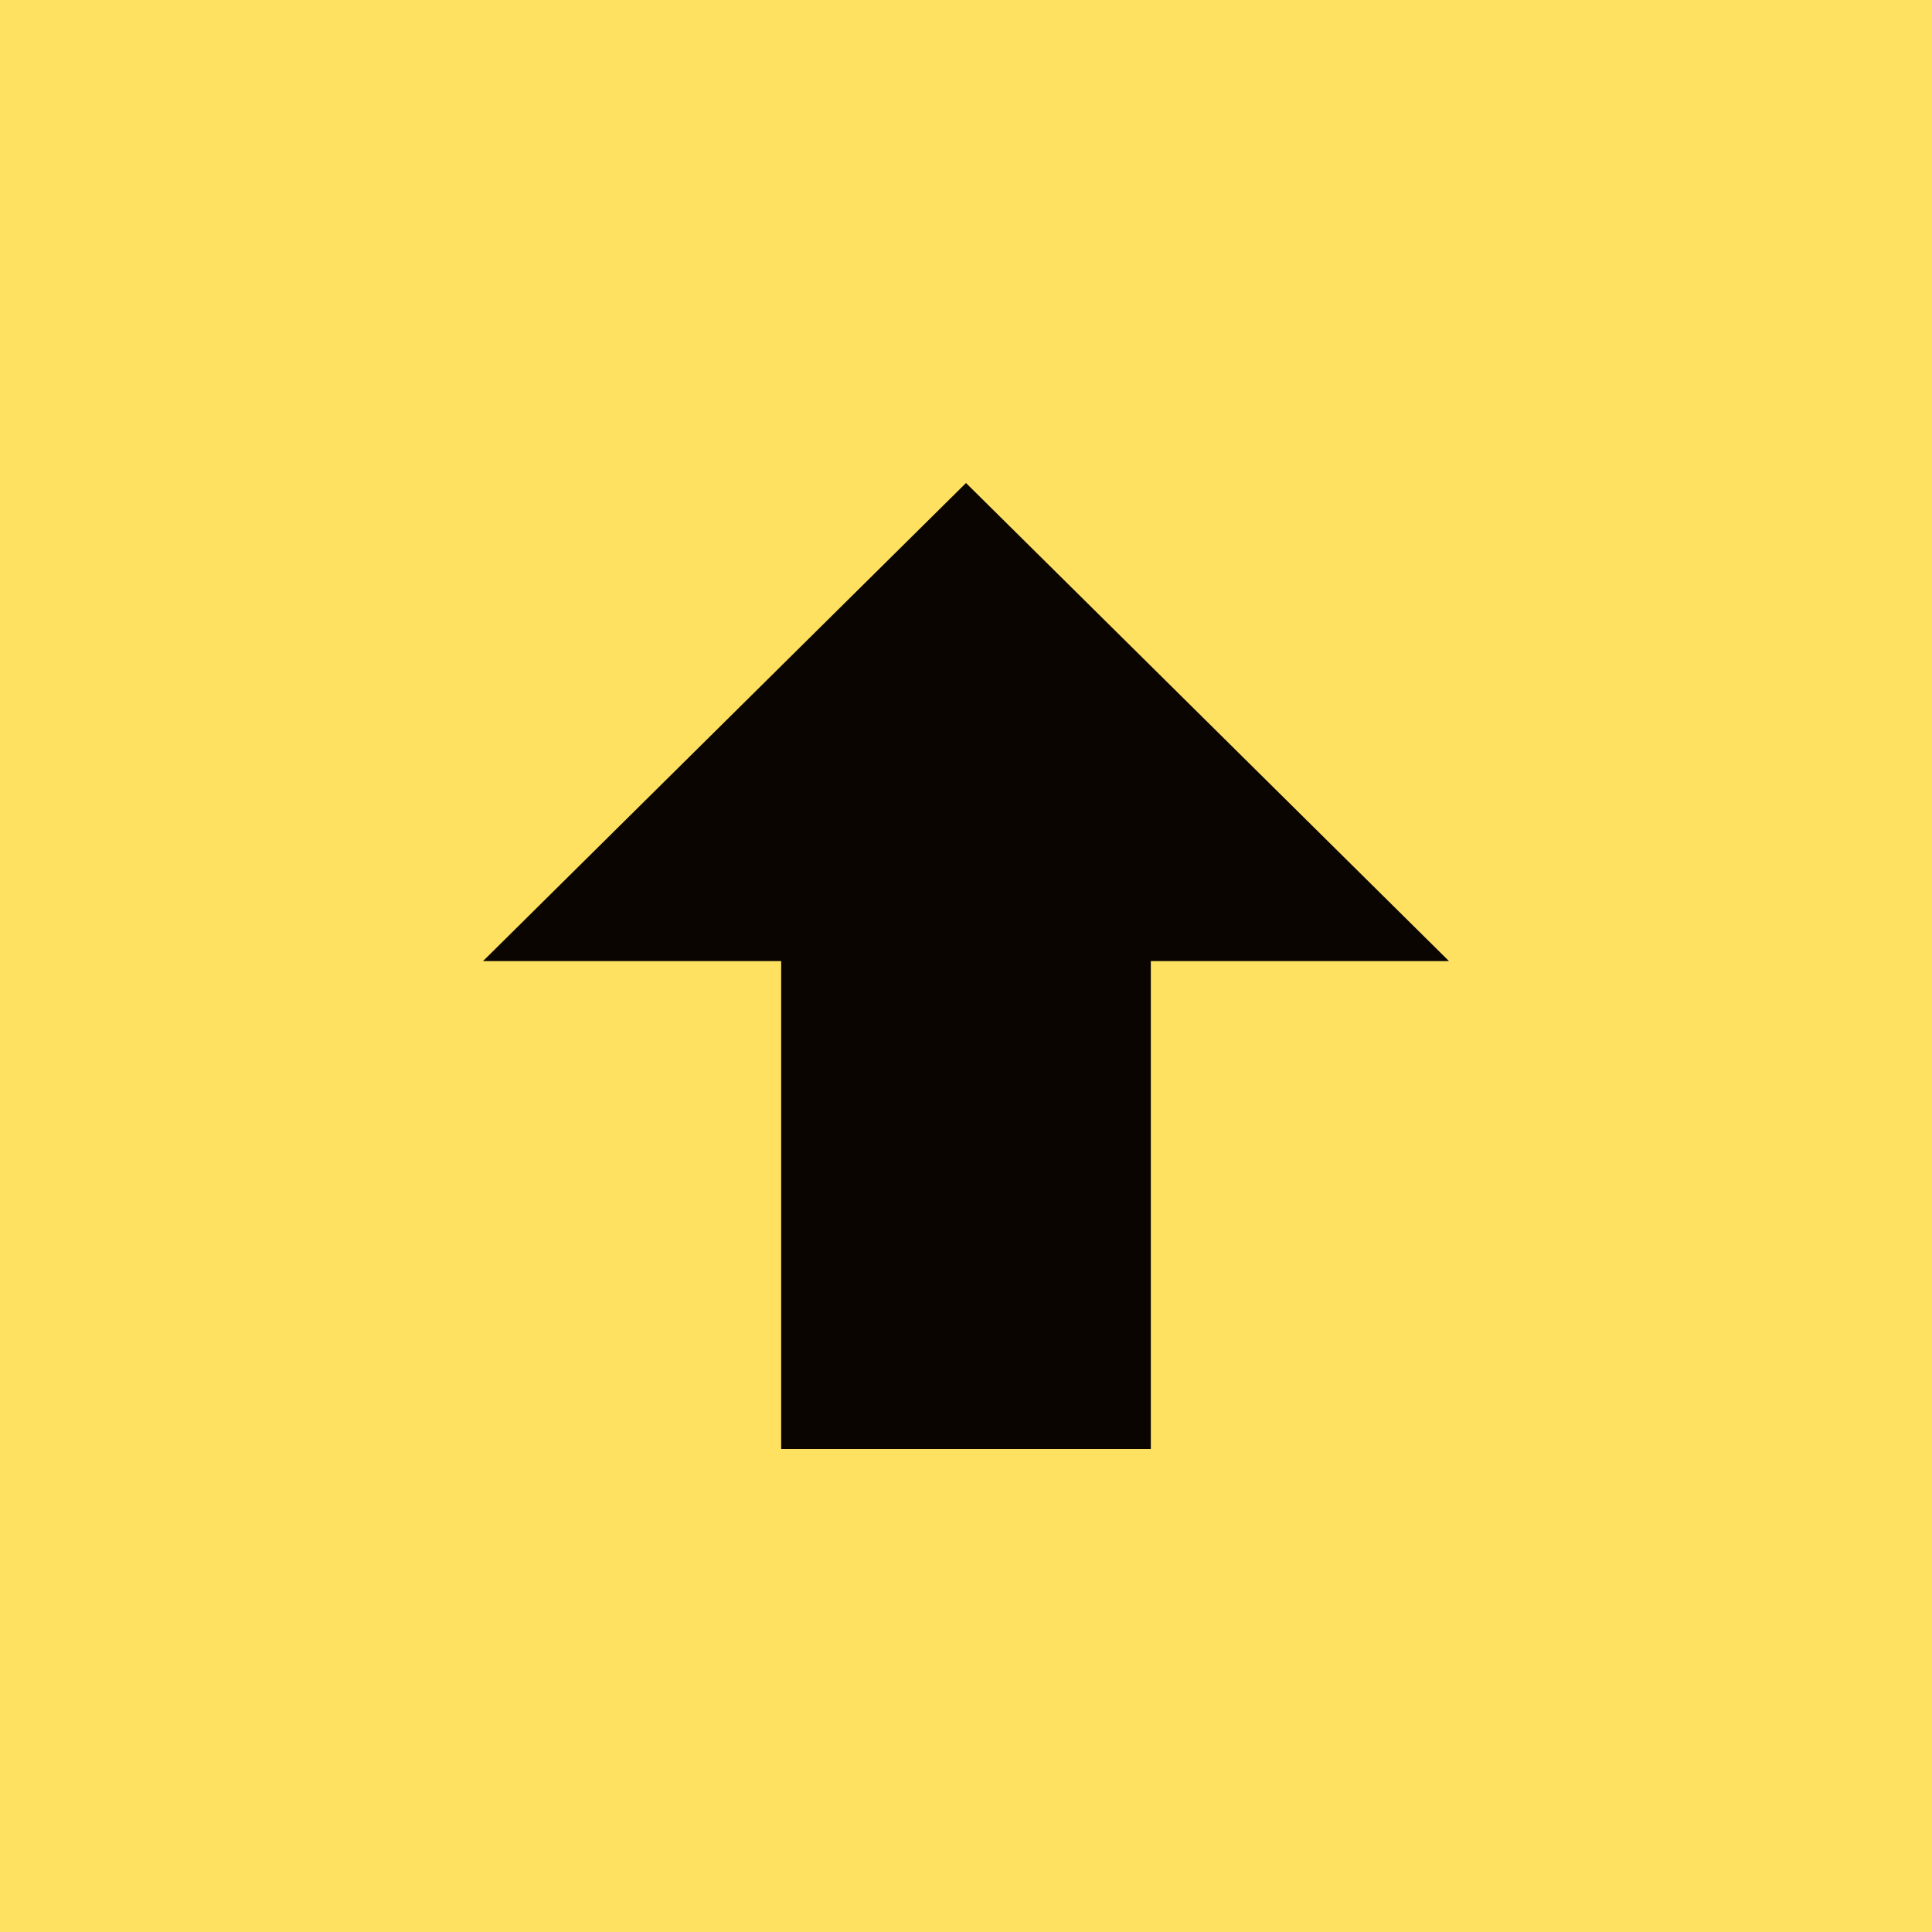
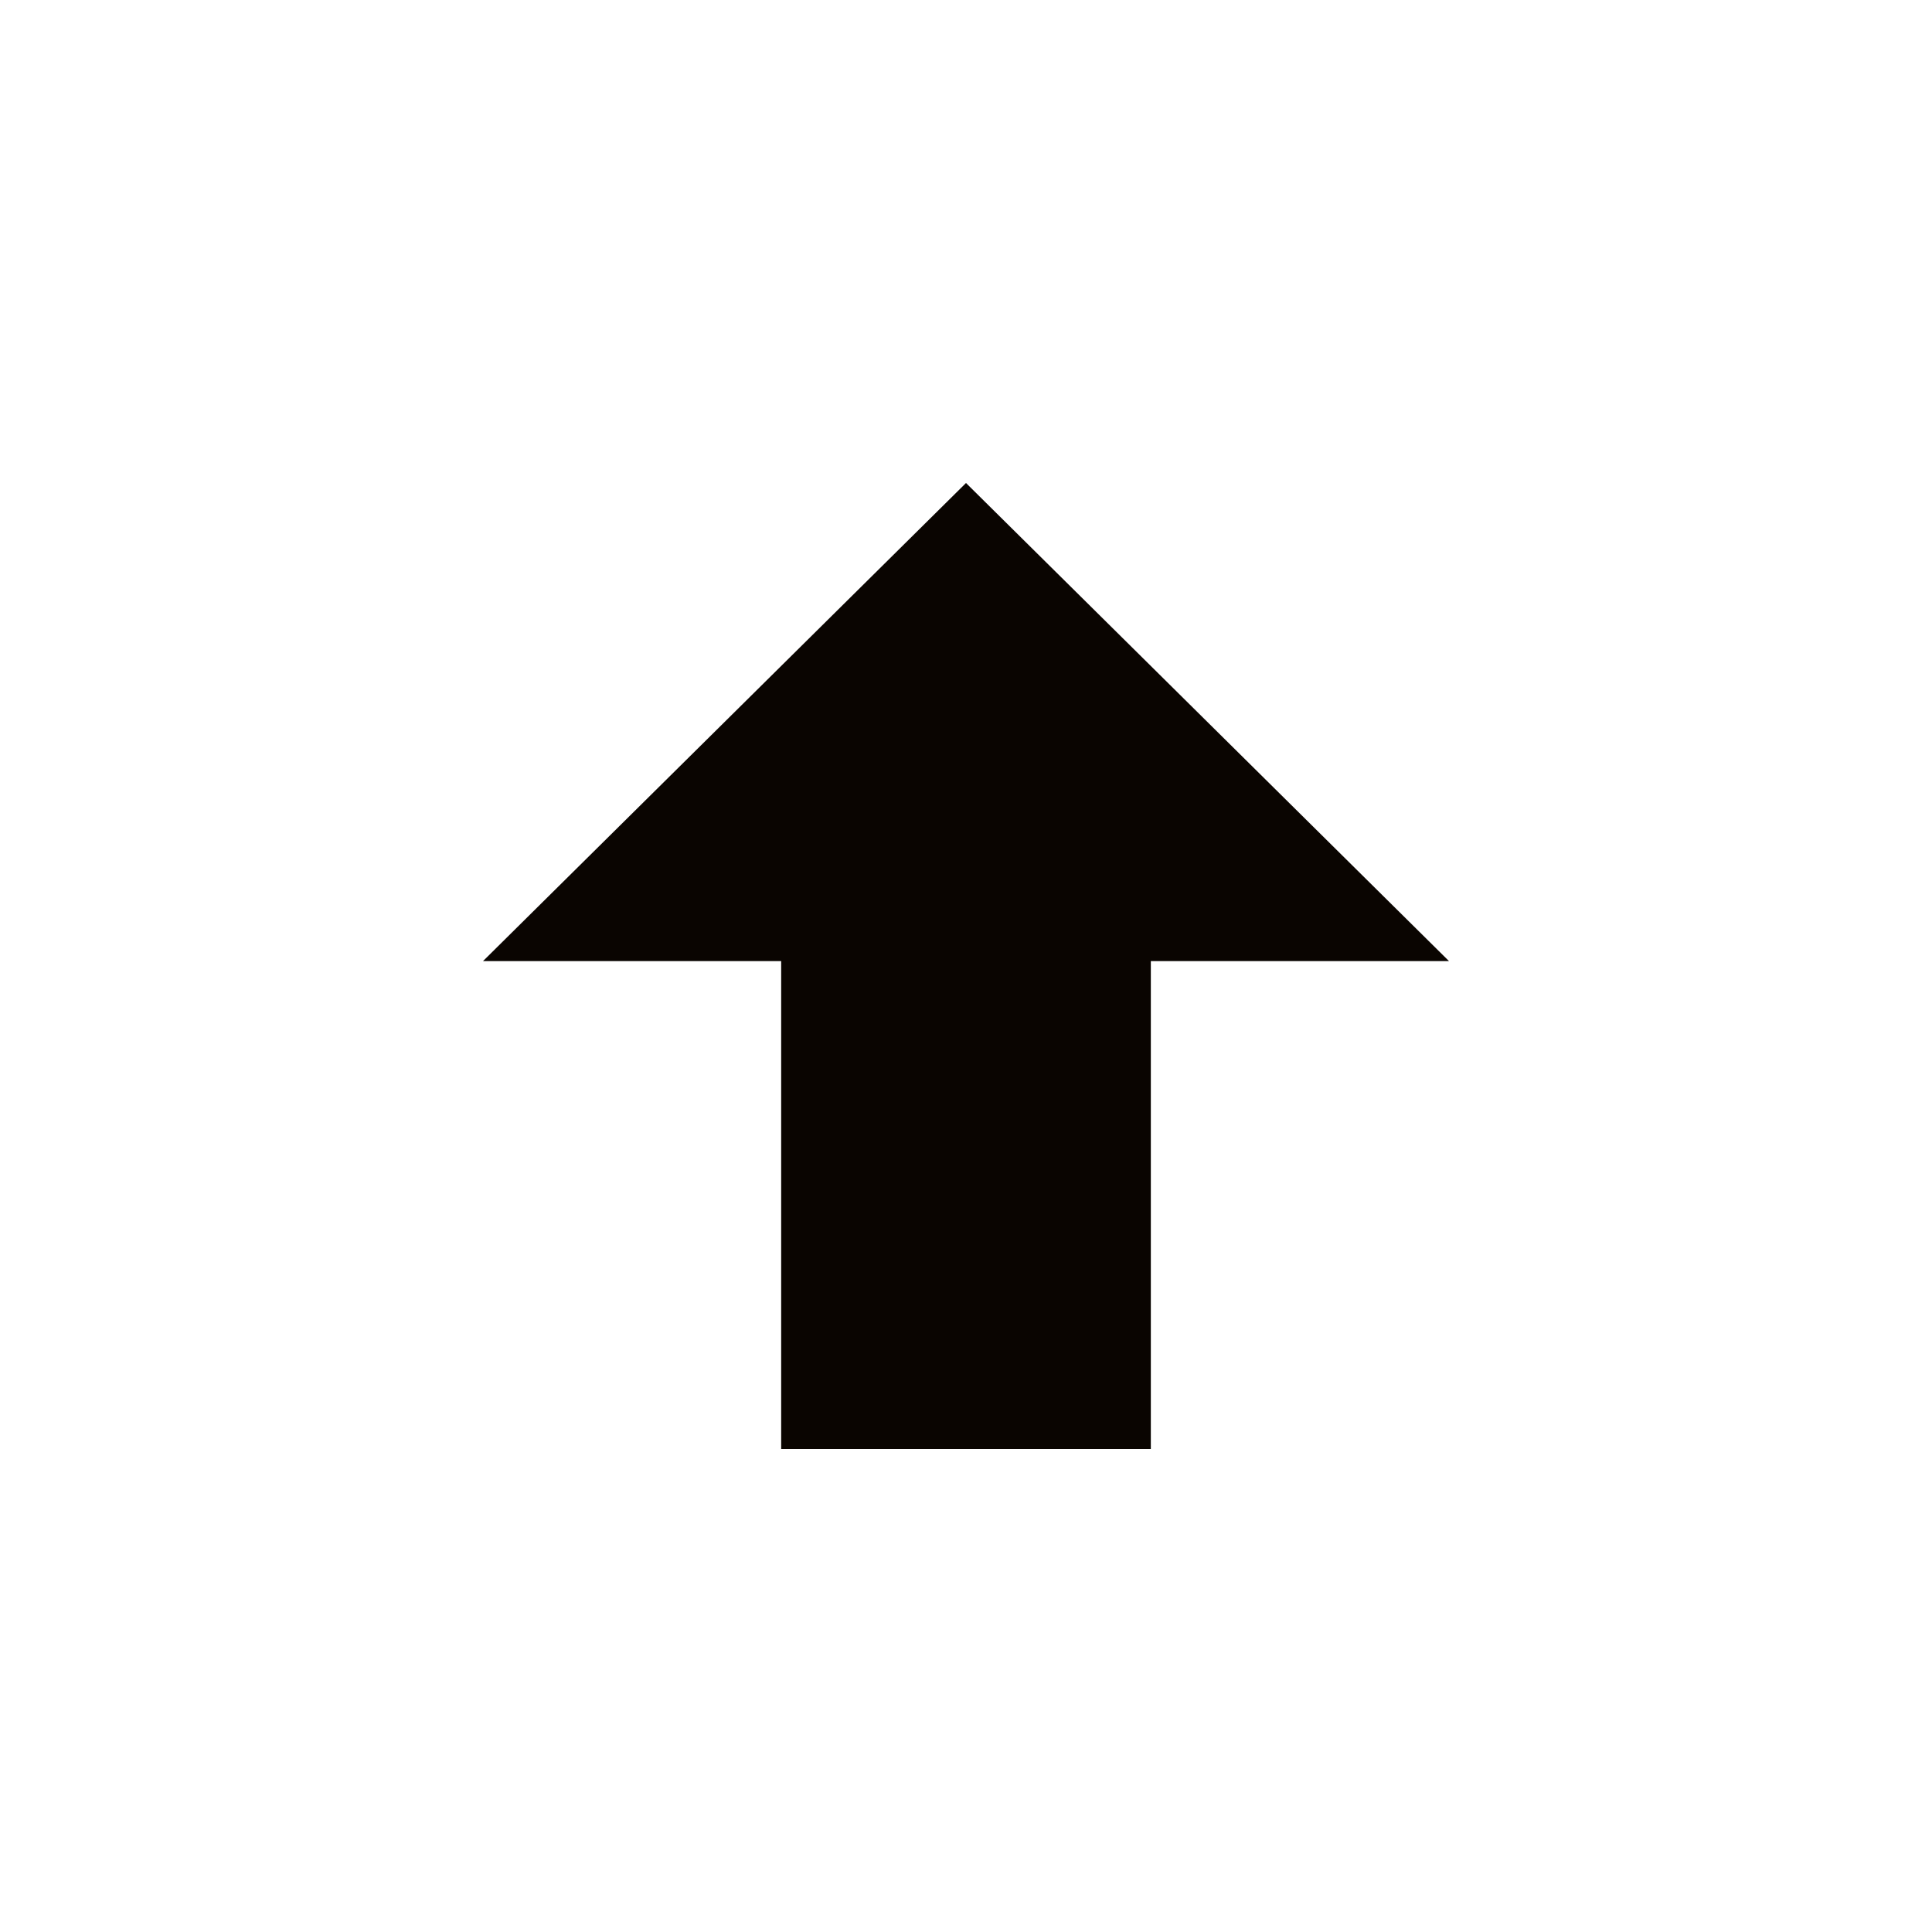
<svg xmlns="http://www.w3.org/2000/svg" width="66" height="66" viewBox="0 0 66 66" fill="none">
  <g clip-path="url(#clip0_1359_2002)">
-     <path d="M66 0H0V66H66V0Z" fill="#FFE162" />
    <path d="M39.314 49.5H26.686V32.833H16.5L33 16.5L49.5 32.833H39.314V49.5Z" fill="#0A0501" />
  </g>
  <defs>
    <clipPath id="clip0_1359_2002">
      <rect width="66" height="66" fill="white" />
    </clipPath>
  </defs>
</svg>